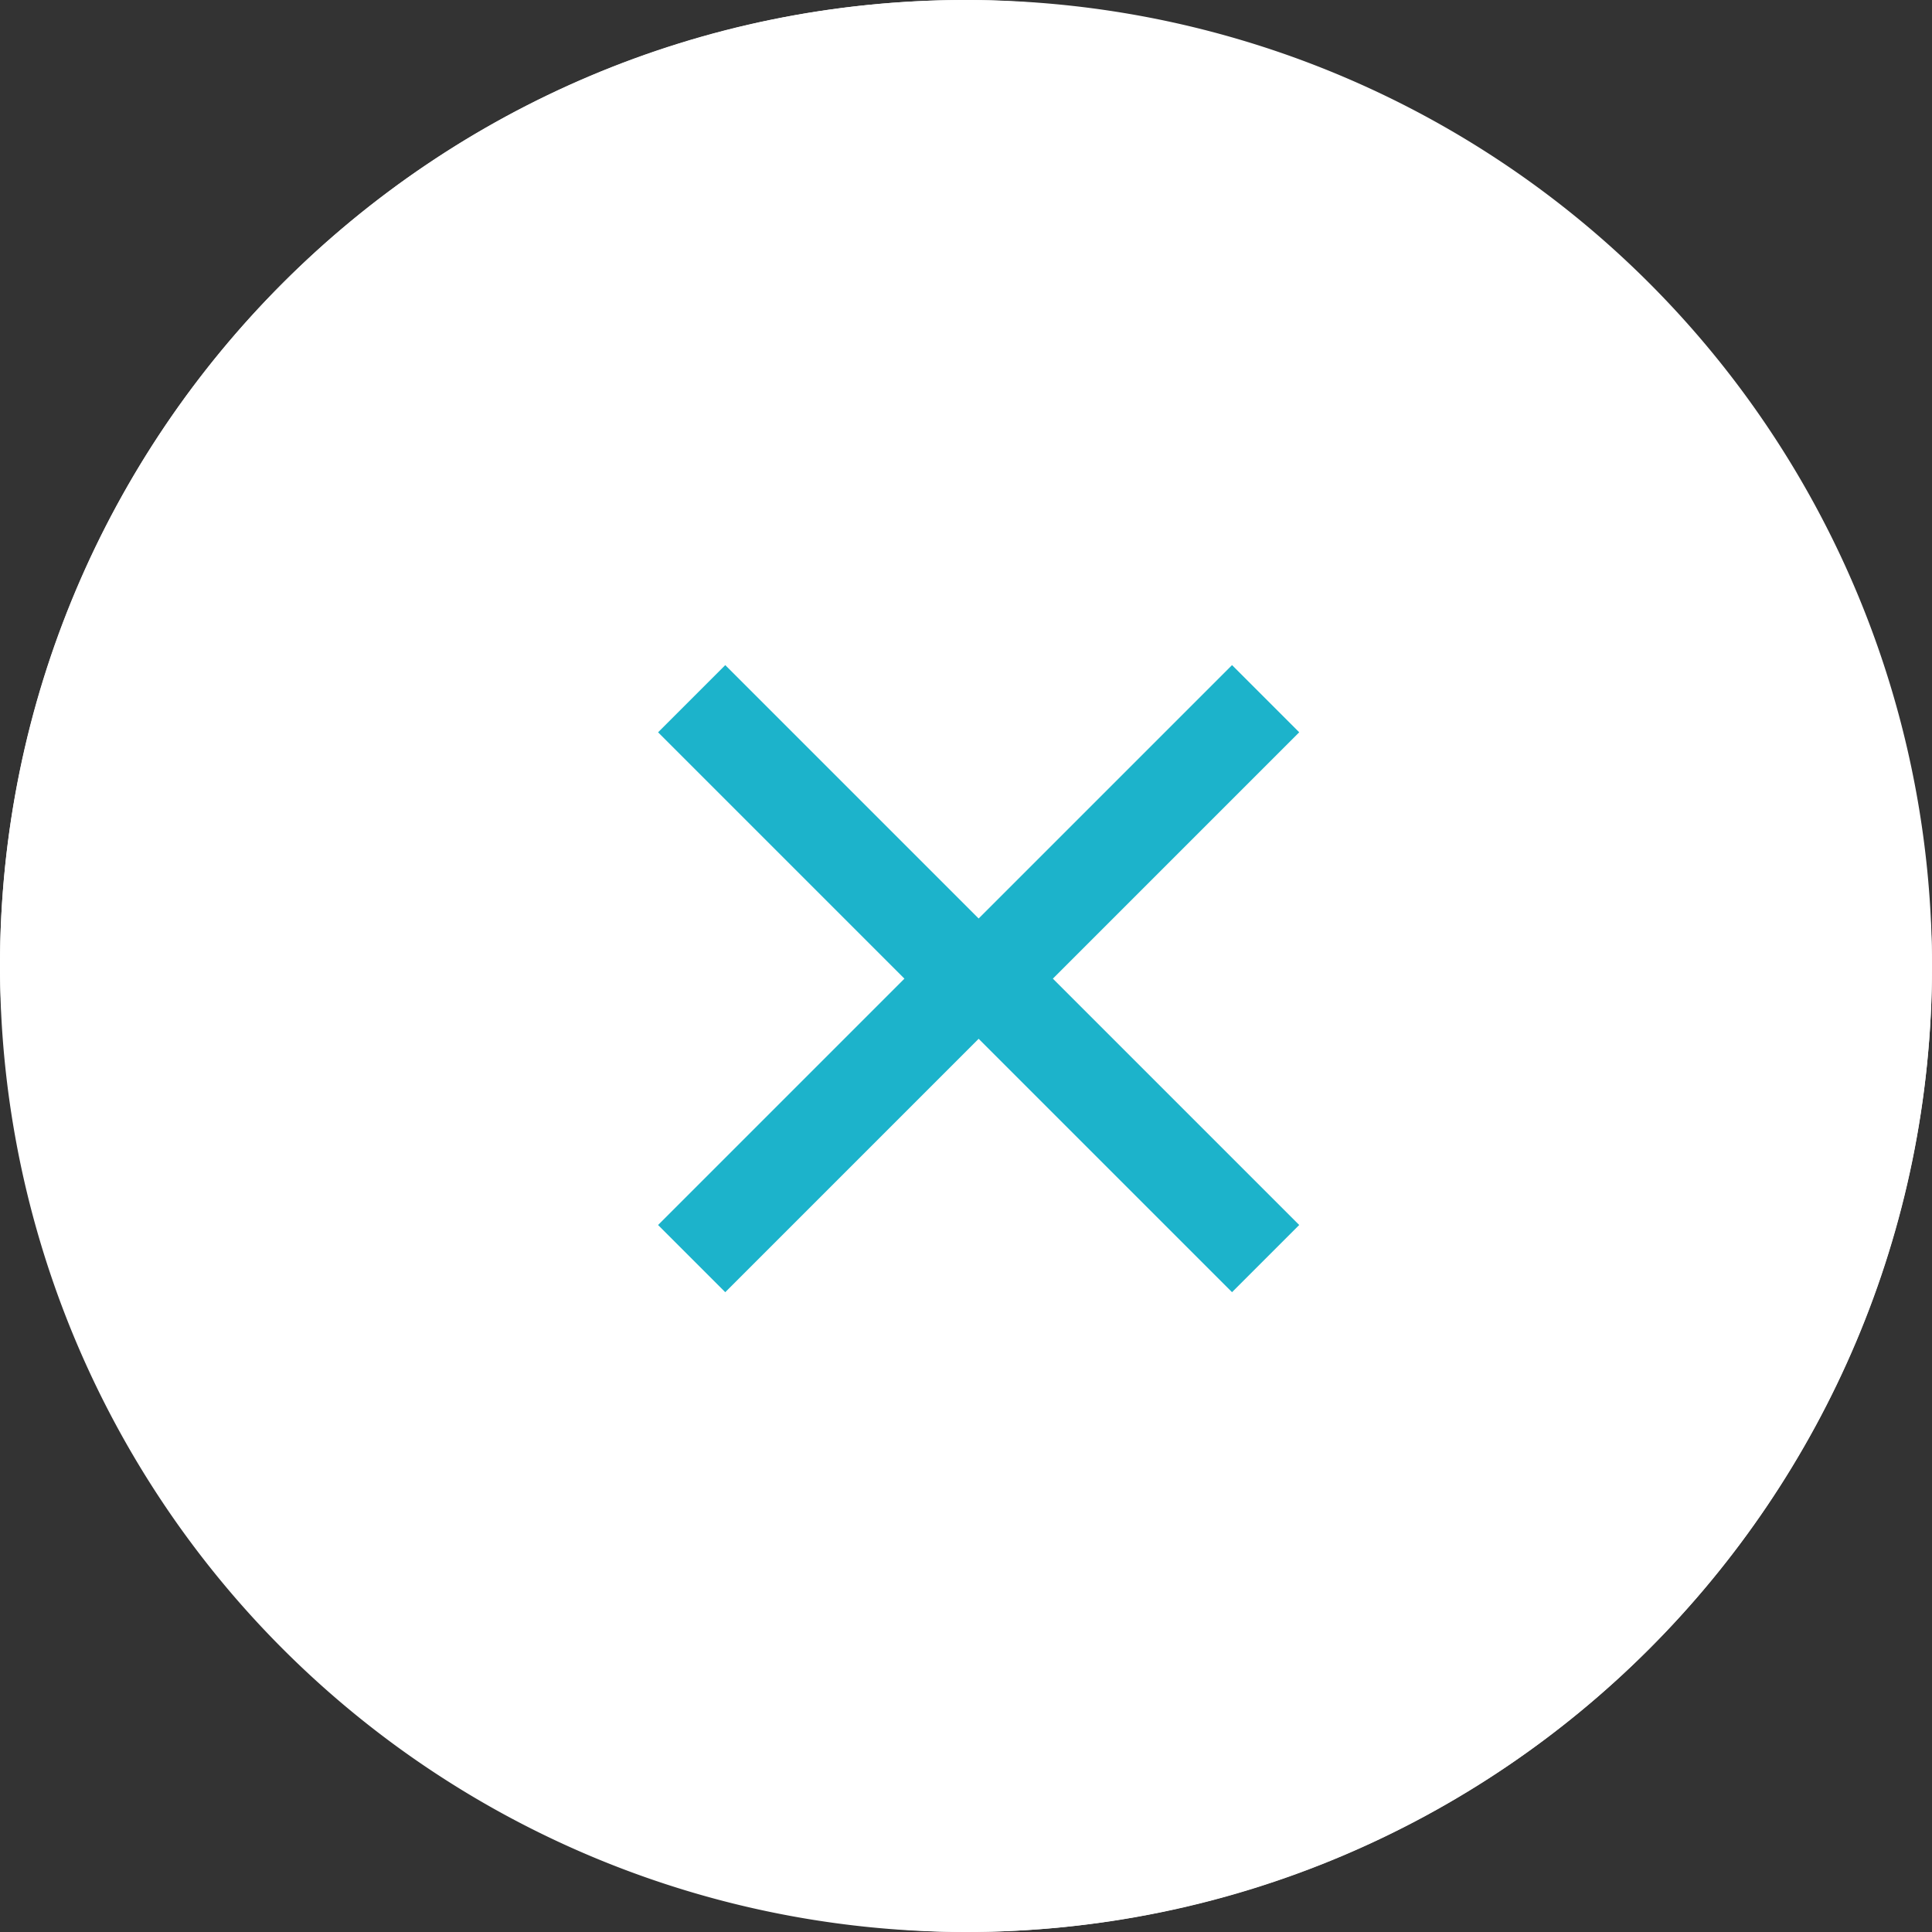
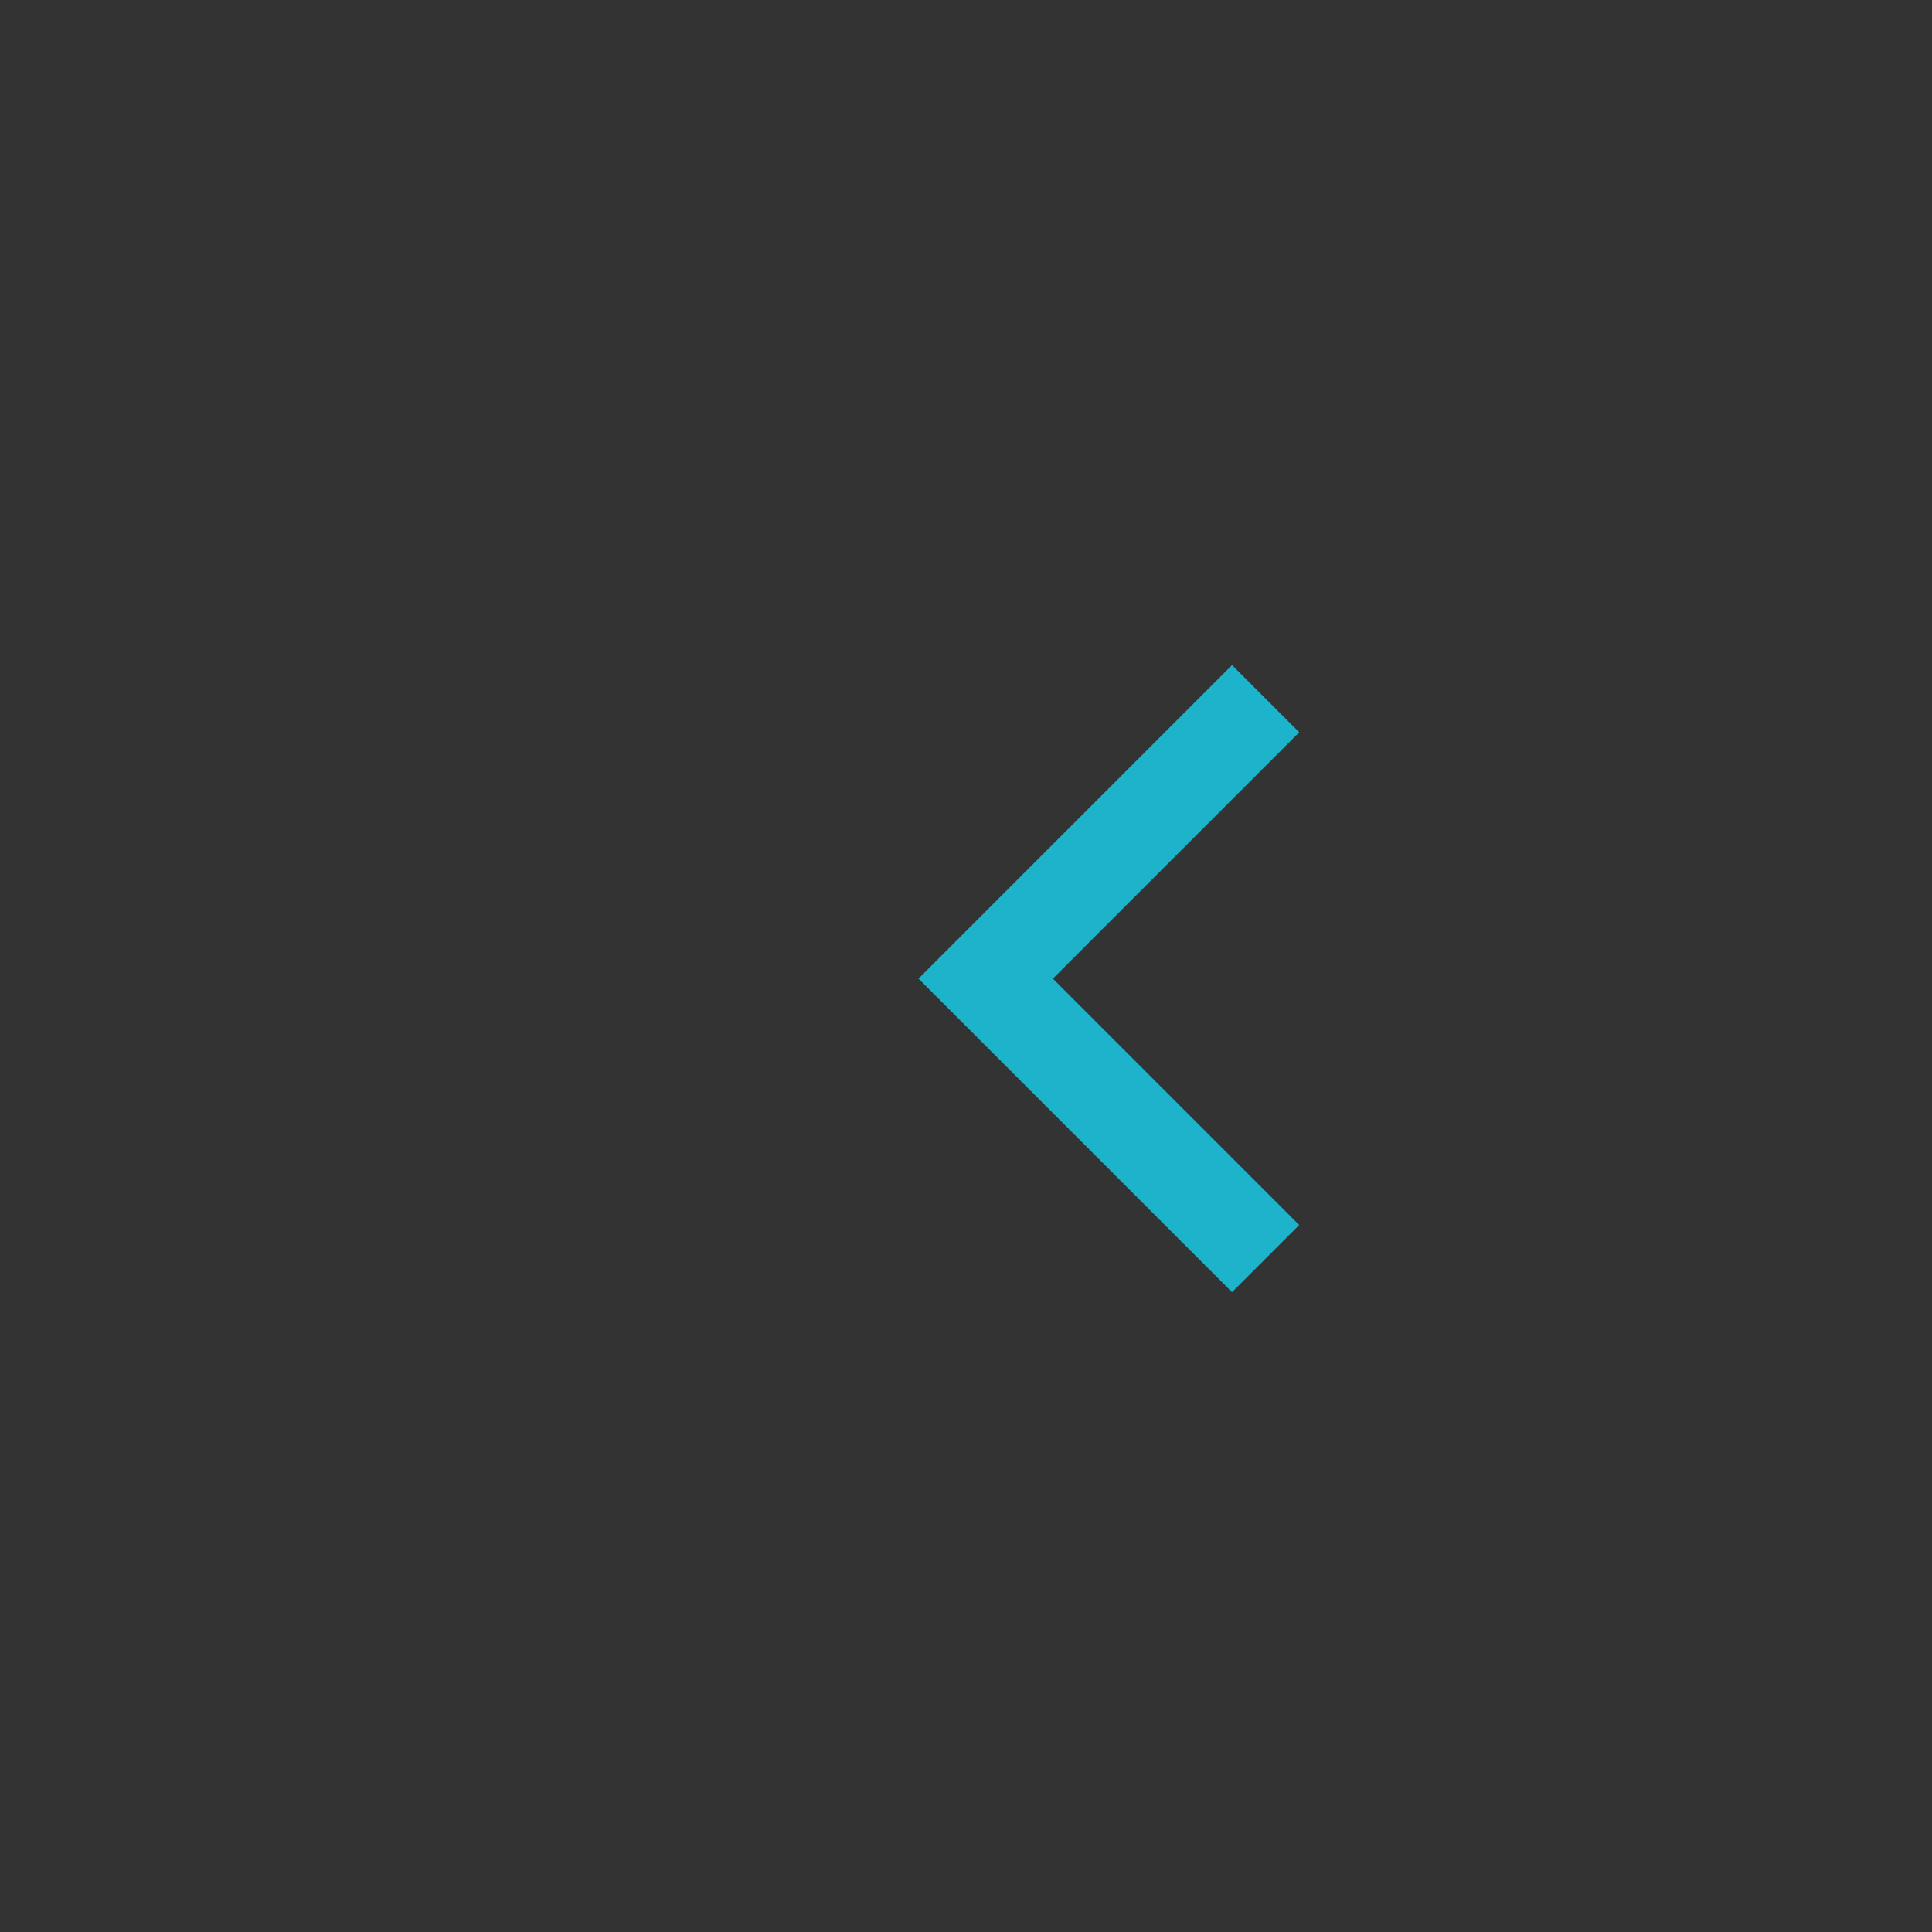
<svg xmlns="http://www.w3.org/2000/svg" width="61" height="61" viewBox="0 0 61 61">
  <rect x="0" y="0" width="61" height="61" fill="#333333" stroke="none" />
  <g id="グループ_777" data-name="グループ 777" transform="translate(-1217 -149)">
    <g id="btn" transform="translate(-3226 -24)">
-       <rect id="cushion" width="61" height="61" rx="30.5" transform="translate(4443 173)" fill="#fff" />
-       <path id="cushion_-_アウトライン" data-name="cushion - アウトライン" d="M30.5,1A29.508,29.508,0,0,0,19.018,57.682,29.508,29.508,0,0,0,41.982,3.318,29.315,29.315,0,0,0,30.5,1m0-1A30.5,30.5,0,1,1,0,30.5,30.5,30.5,0,0,1,30.5,0Z" transform="translate(4443 173)" fill="#fff" />
      <path id="arrow" d="M11,0V11H0v3H14V0Z" transform="translate(4491.799 203.899) rotate(135)" fill="#1cb3cb" />
-       <path id="arrow-2" data-name="arrow" d="M11,14V3H0V0H14V14Z" transform="translate(4465.899 194) rotate(45)" fill="#1cb3cb" />
    </g>
  </g>
</svg>